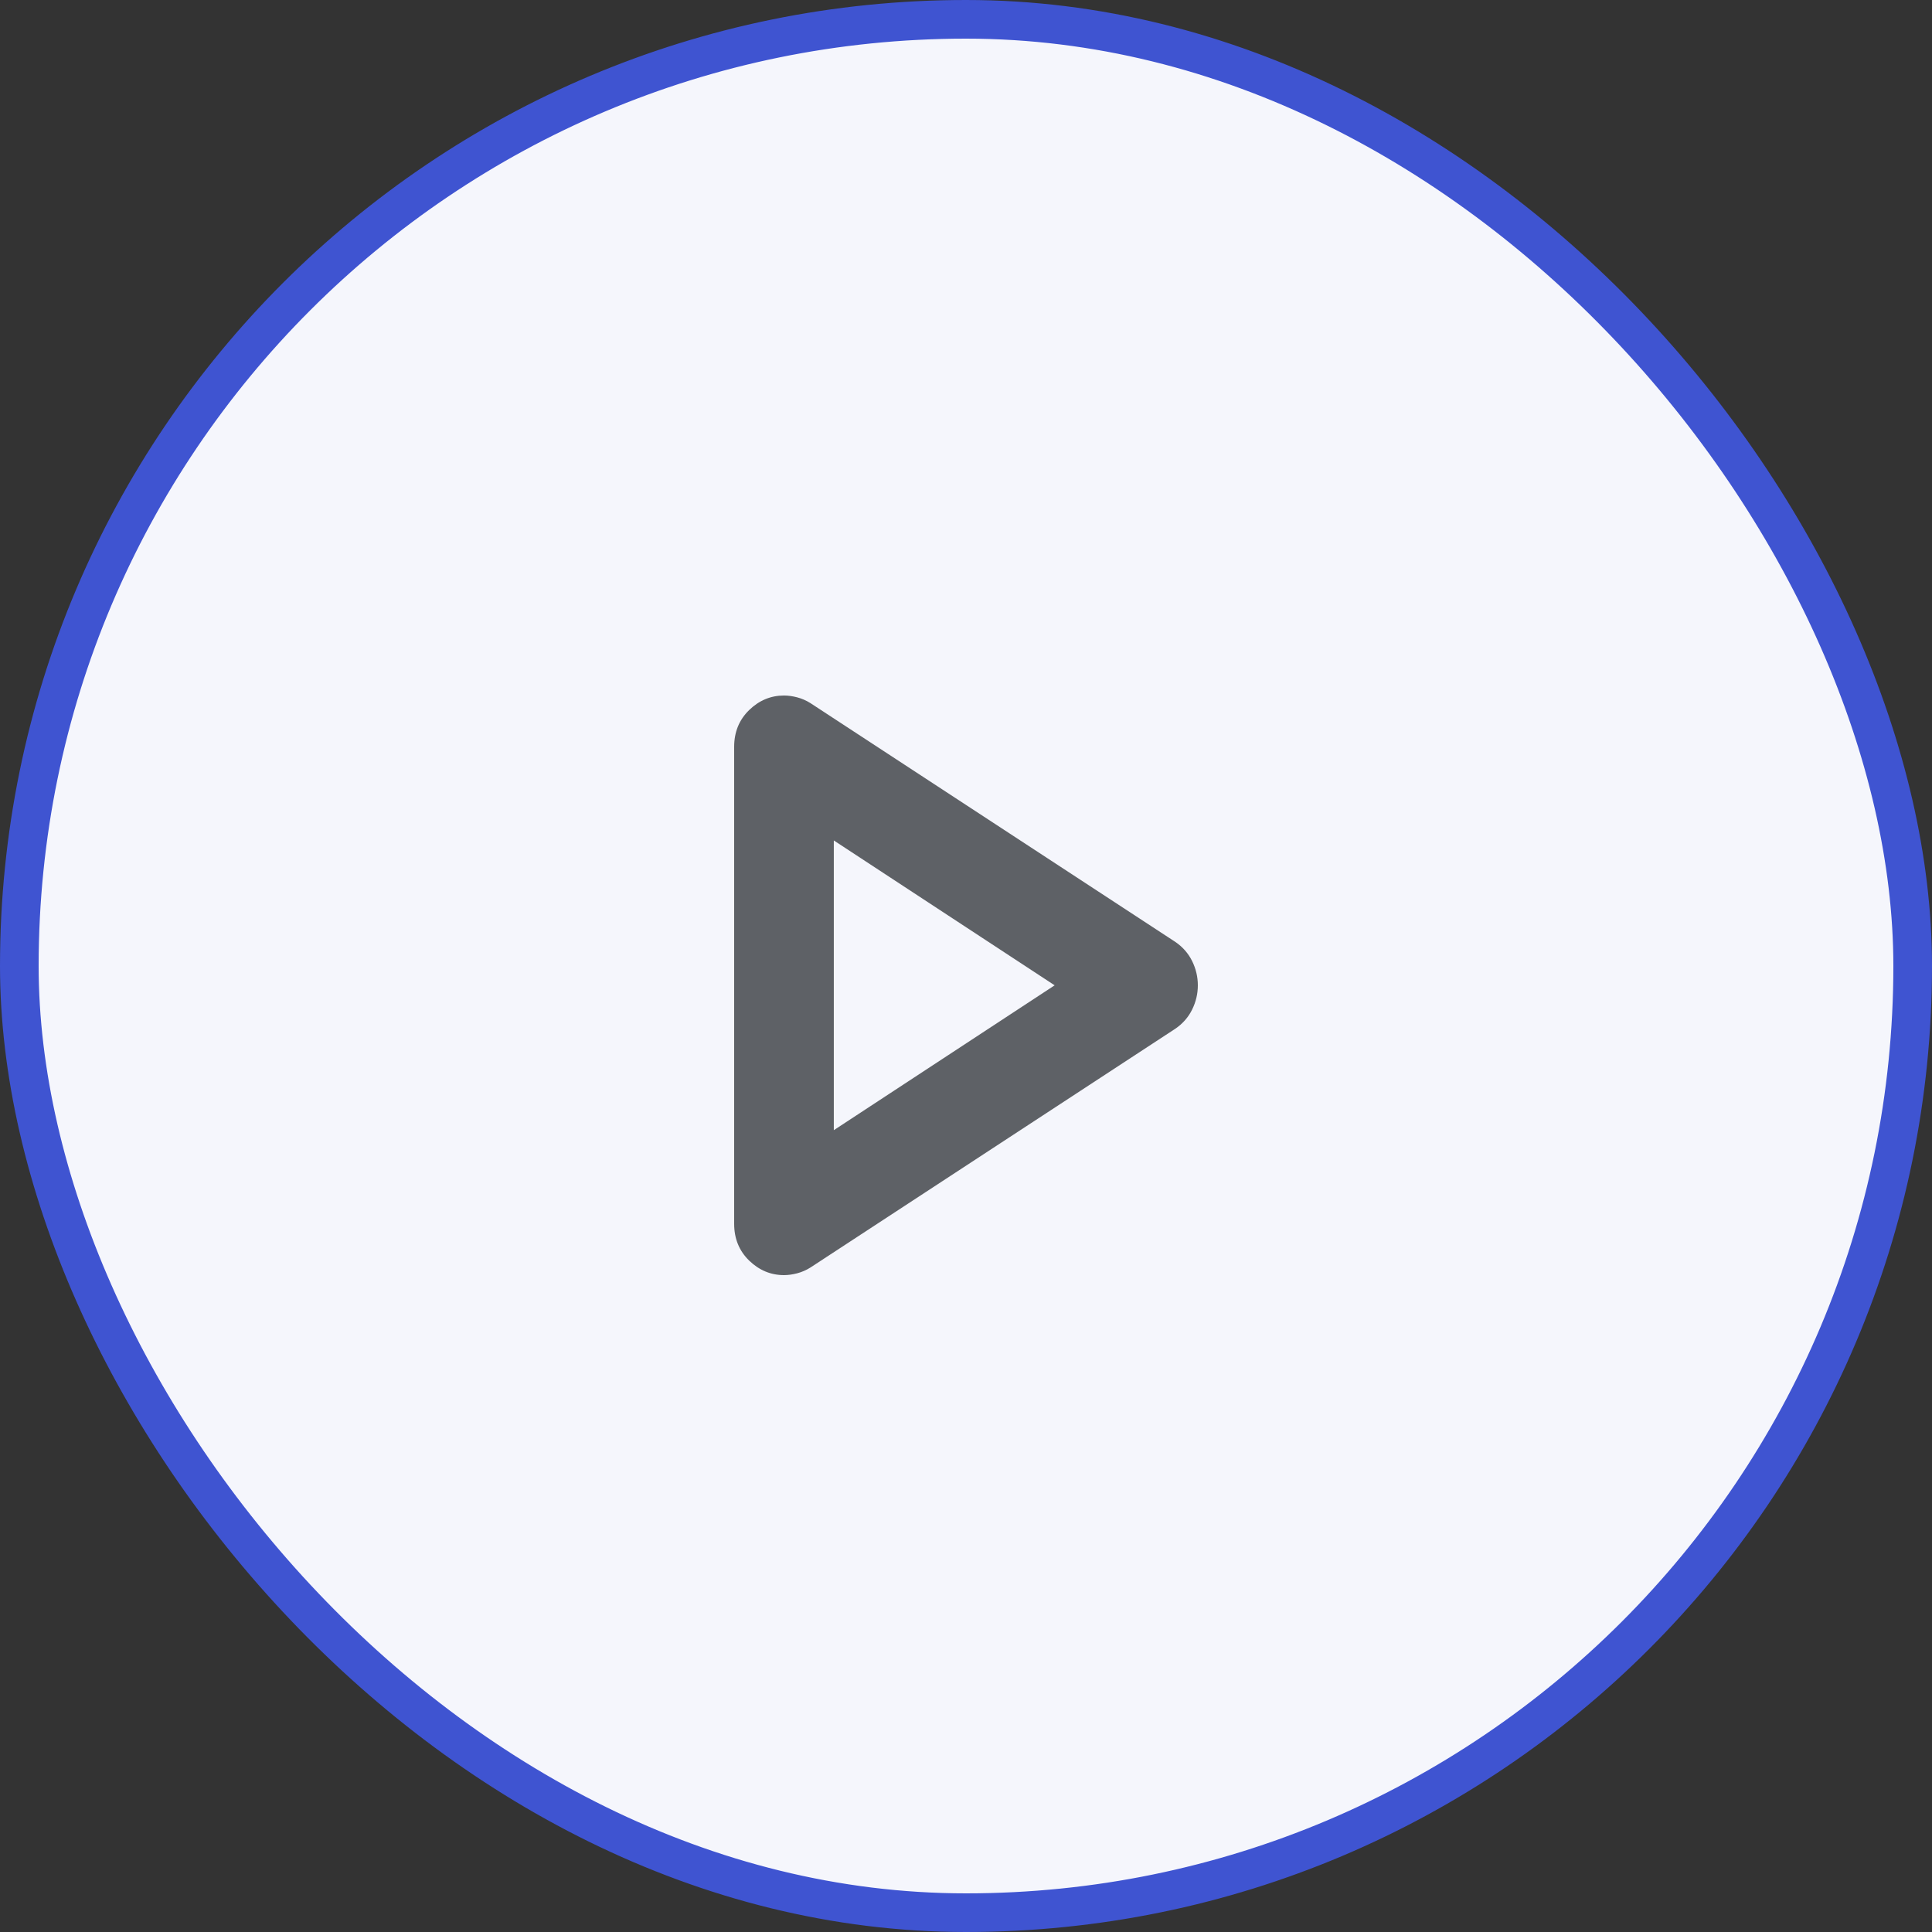
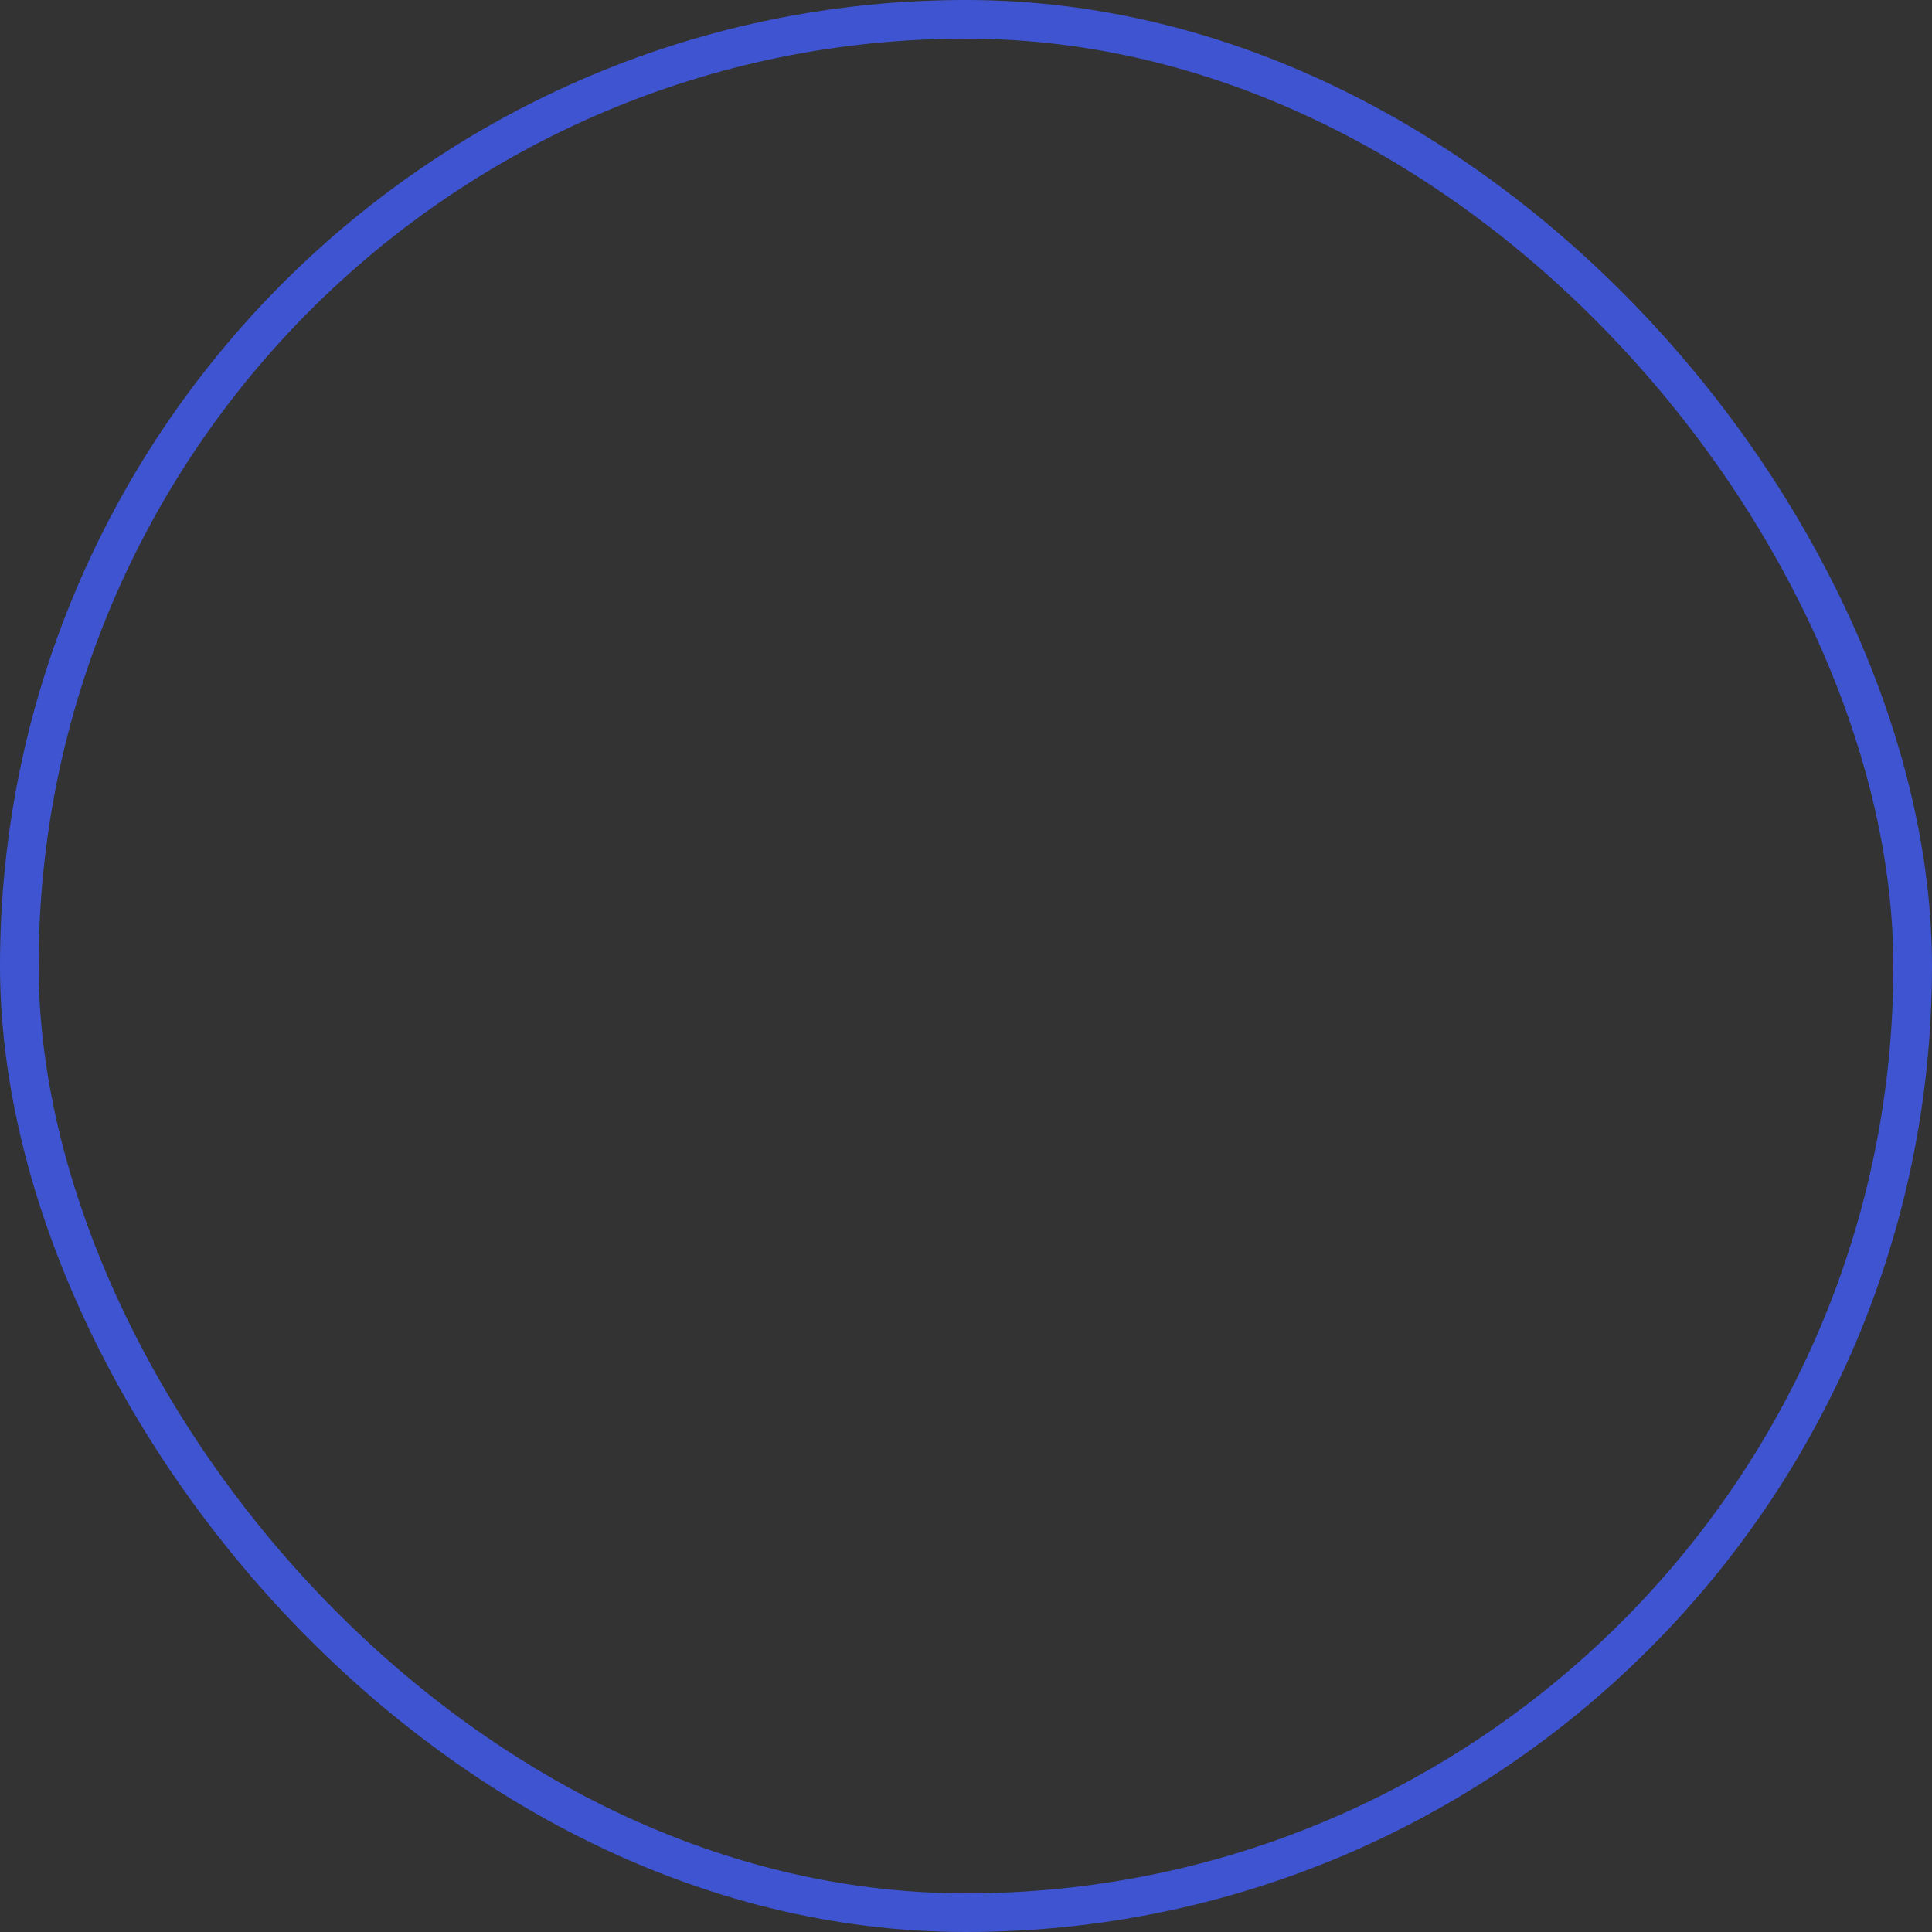
<svg xmlns="http://www.w3.org/2000/svg" width="50" height="50" viewBox="0 0 50 50" fill="none">
  <rect x="0" y="0" width="50" height="50" fill="#333333" stroke="none" />
-   <rect x="0.5" y="0.5" width="49" height="49" rx="24.5" fill="#F5F6FC" />
  <rect x="0.5" y="0.5" width="49" height="49" rx="24.5" stroke="#3F54D1" />
-   <path d="M19 31.672V19.328C19 18.946 19.129 18.629 19.387 18.377C19.646 18.126 19.947 18 20.29 18C20.398 18 20.511 18.016 20.631 18.047C20.751 18.079 20.865 18.128 20.973 18.196L30.415 24.375C30.608 24.506 30.753 24.672 30.852 24.872C30.951 25.073 31 25.282 31 25.5C31 25.718 30.951 25.927 30.852 26.128C30.753 26.328 30.608 26.494 30.415 26.625L20.973 32.804C20.865 32.872 20.751 32.921 20.631 32.953C20.511 32.984 20.398 33 20.29 33C19.947 33 19.646 32.874 19.387 32.623C19.129 32.371 19 32.054 19 31.672ZM21.579 29.249L27.294 25.5L21.579 21.751V29.249Z" fill="#5E6166" />
</svg>